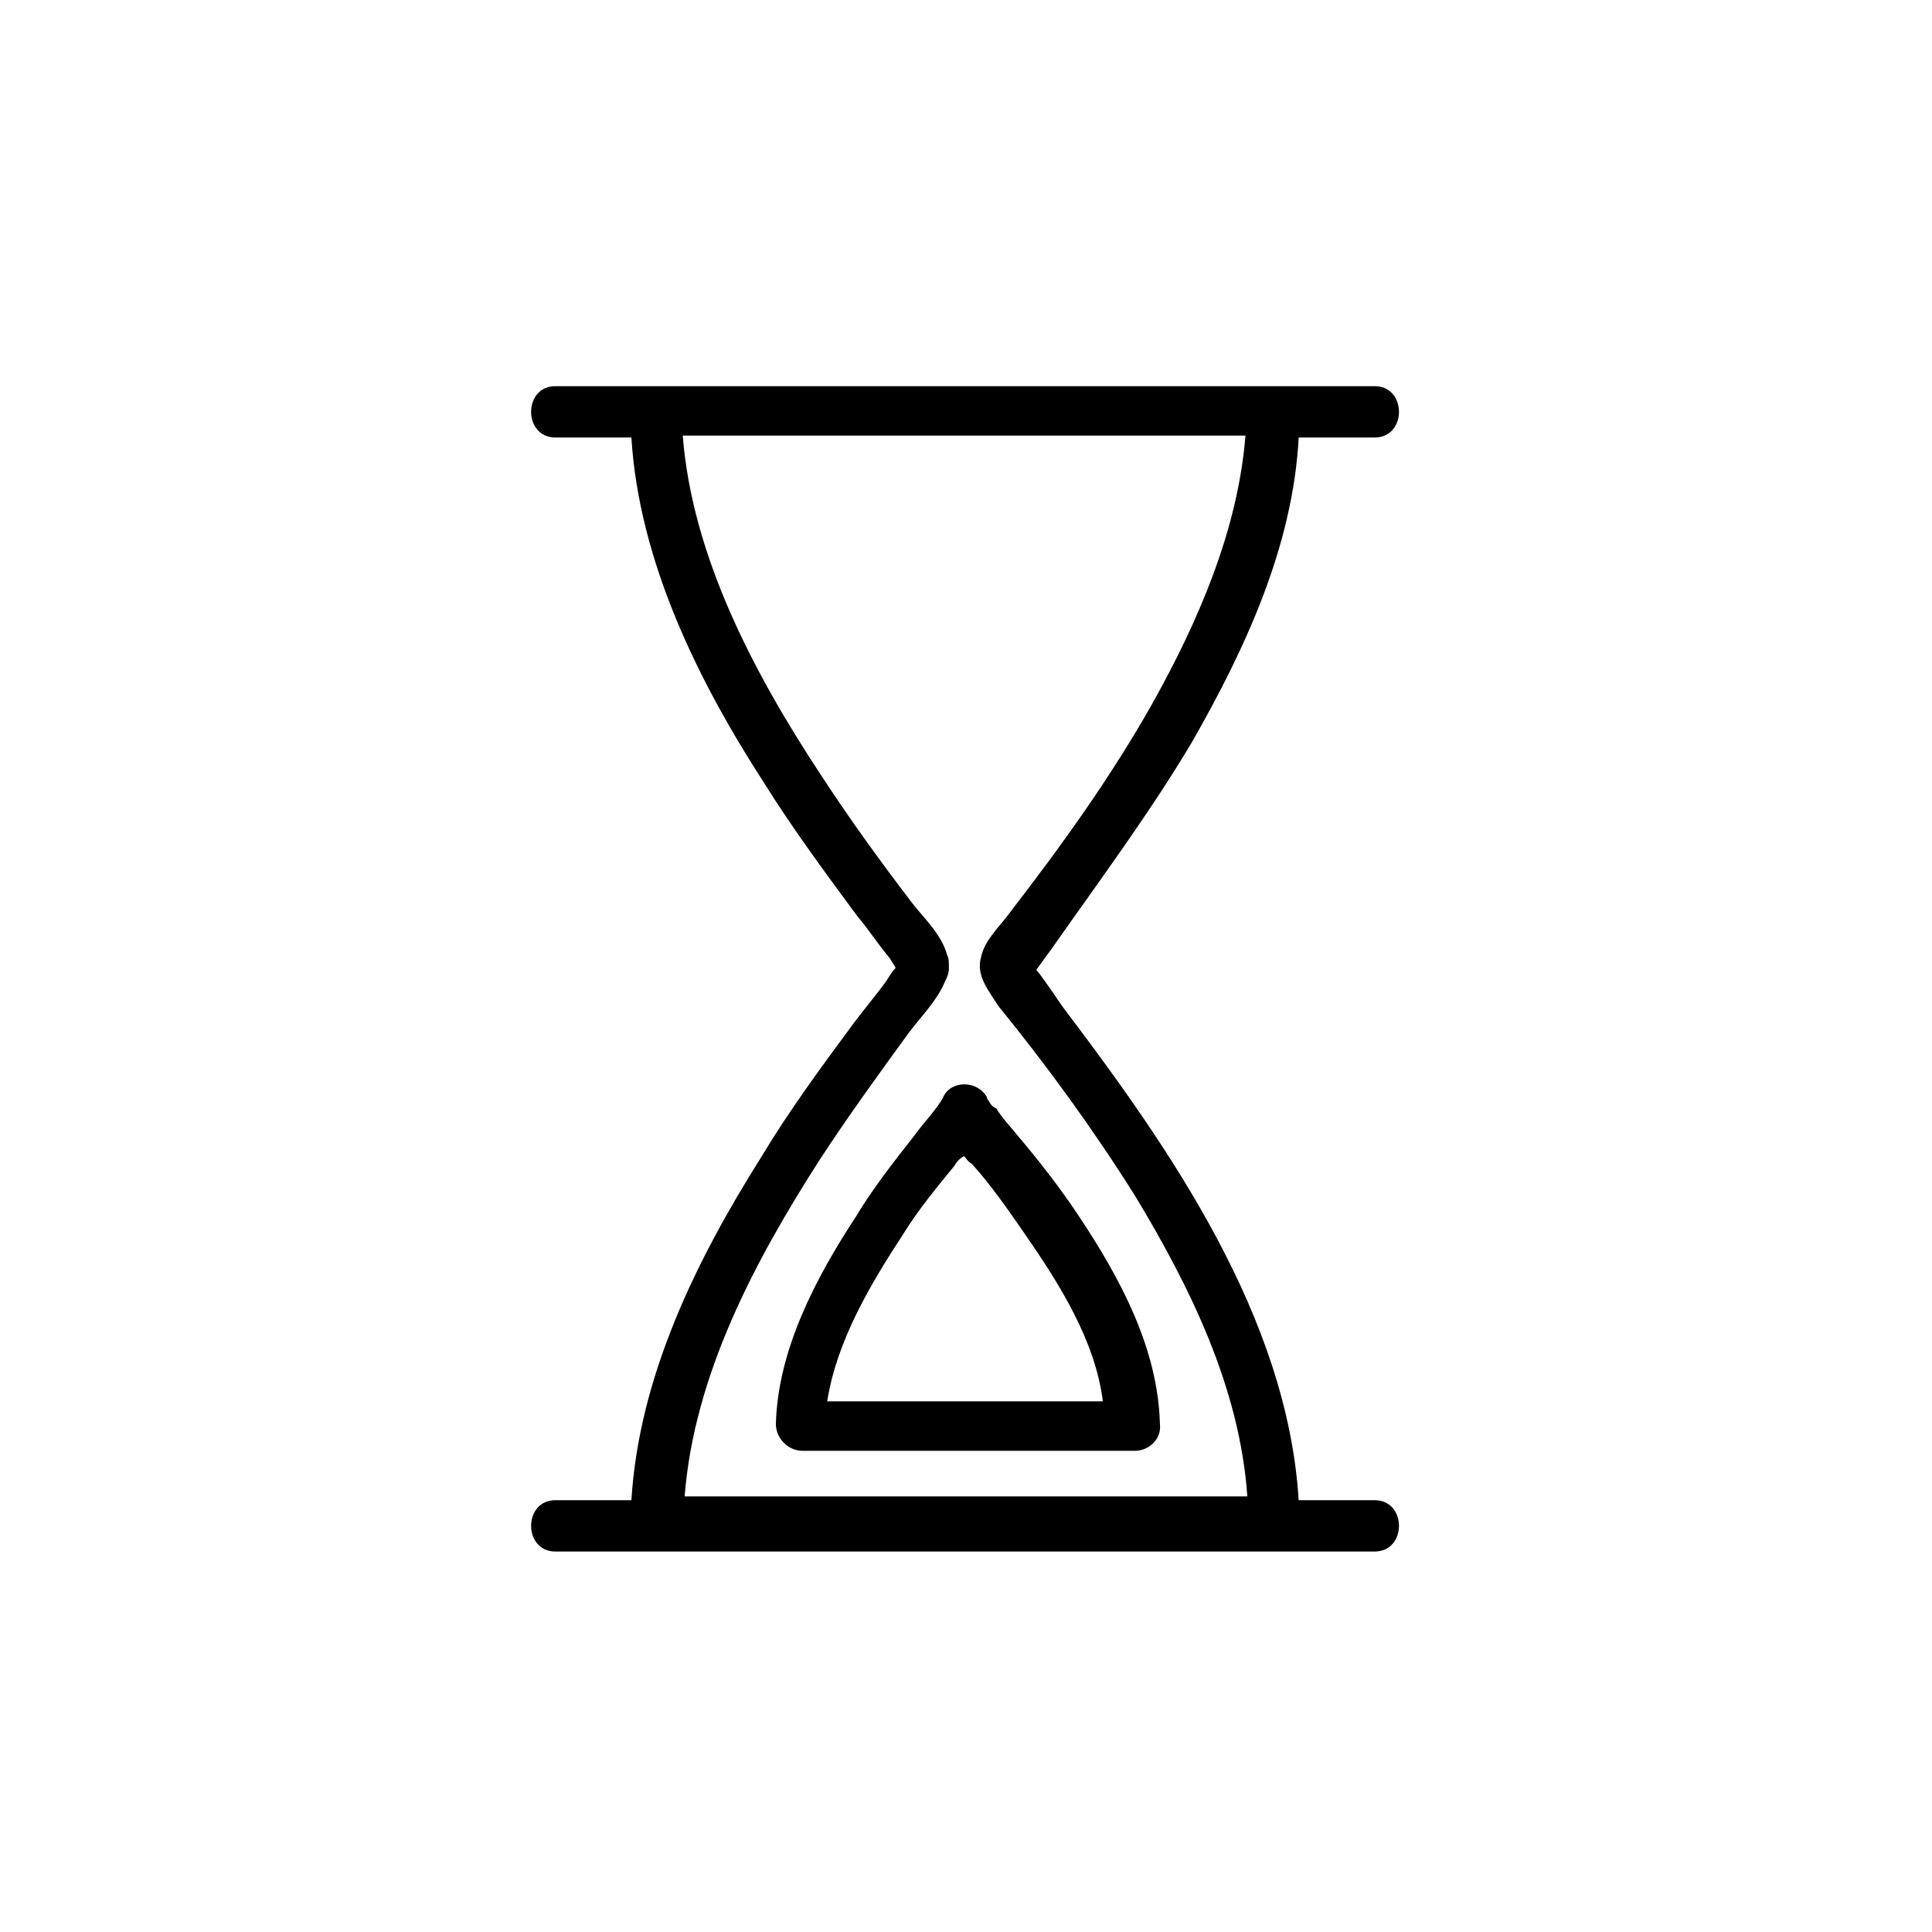
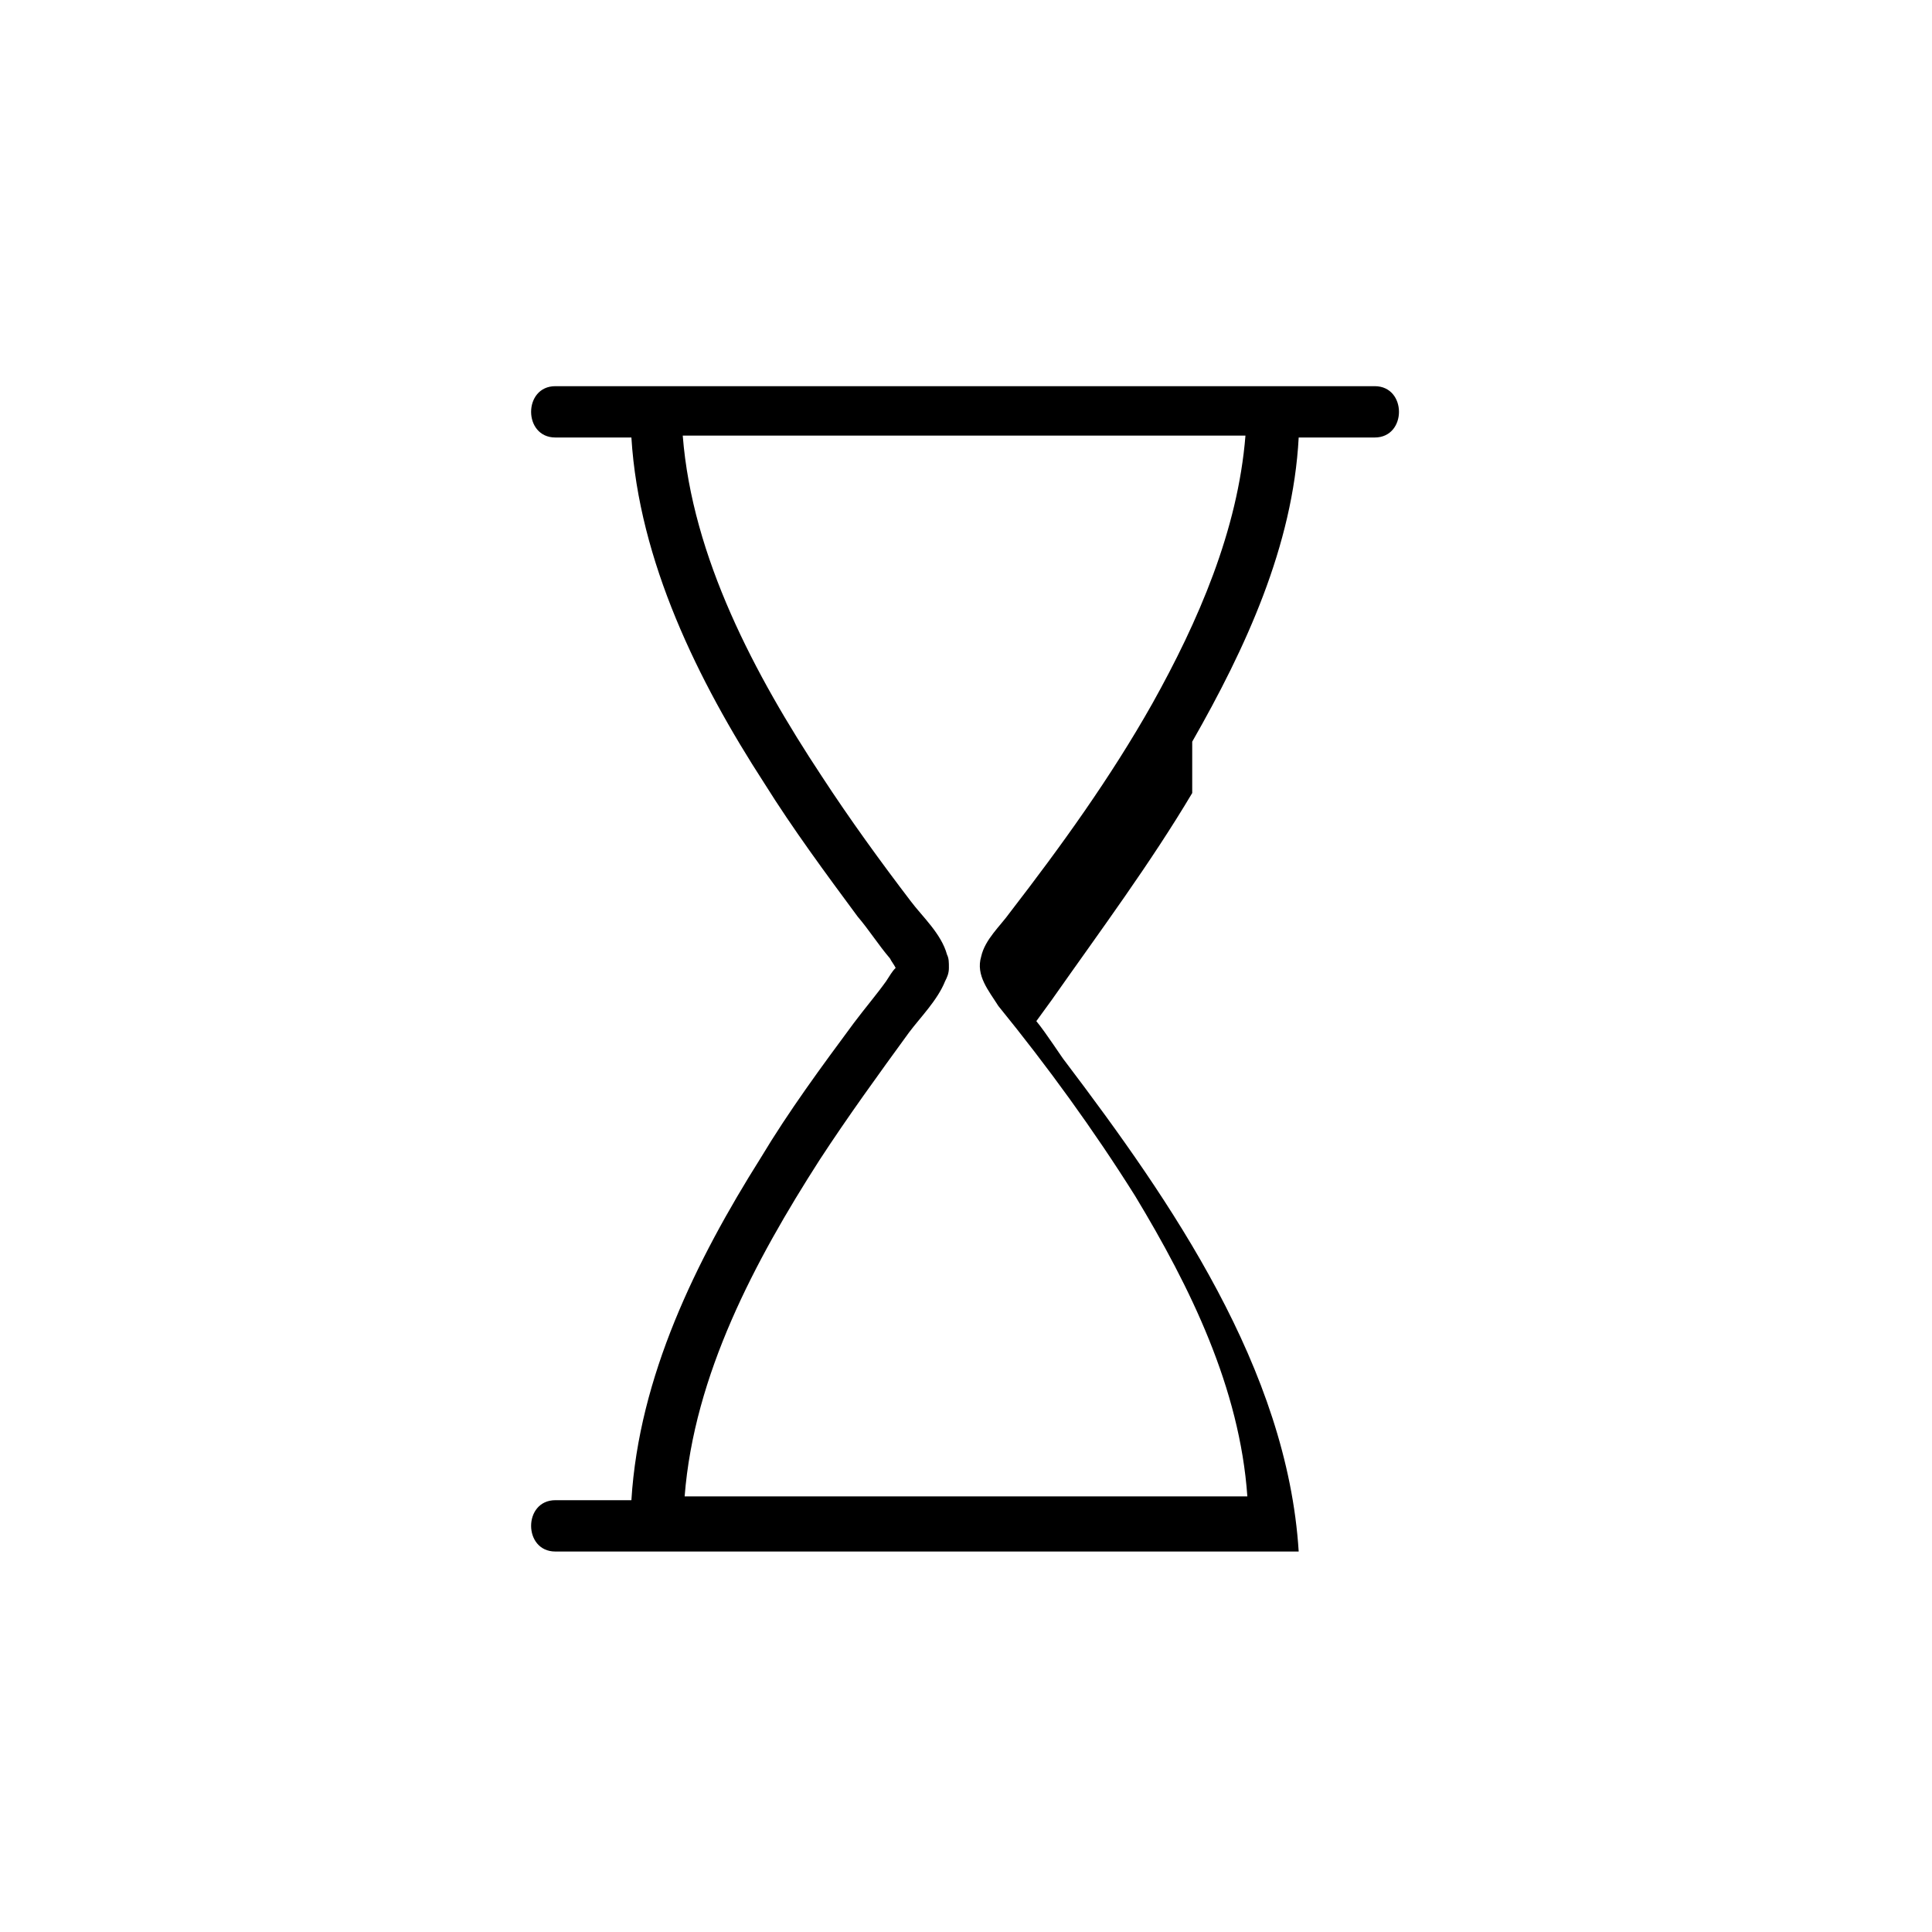
<svg xmlns="http://www.w3.org/2000/svg" fill="#000000" width="800px" height="800px" version="1.1" viewBox="144 144 512 512">
  <g>
-     <path d="m459.95 340.55c14.105-24.688 26.703-51.891 28.215-80.609h20.152c8.566 0 8.566-13.602 0-13.602h-26.703-46.352-96.73-20.152-0.504-26.703c-8.566 0-8.566 13.602 0 13.602h20.152c2.016 32.746 17.633 64.488 35.266 91.691 7.559 12.09 16.121 23.68 24.688 35.266 3.023 3.527 5.543 7.559 8.566 11.082 0.504 1.008 1.008 1.512 1.512 2.519-1.008 1.008-1.512 2.016-2.519 3.527-2.519 3.527-5.543 7.055-8.566 11.082-8.566 11.586-17.129 23.176-24.688 35.77-17.129 27.207-32.242 57.938-34.258 90.688h-20.152c-8.566 0-8.566 13.602 0 13.602h26.703 46.352 96.73 20.152 0.504 26.703c8.566 0 8.566-13.602 0-13.602h-20.152c-3.023-48.367-33.754-92.699-61.969-129.98-0.504-0.504-5.039-7.559-7.559-10.578 1.512-2.016 2.519-3.527 4.031-5.543 13.098-18.637 26.195-36.27 37.281-54.91zm-15.117 120.41c14.609 24.184 27.711 50.883 29.727 79.602h-39.297-96.73-13.098c2.519-32.242 18.641-62.473 35.77-89.176 7.559-11.586 15.617-22.672 23.68-33.754 3.023-4.031 7.559-8.566 9.574-13.602 0.504-1.008 1.008-2.016 1.008-3.527 0-1.512 0-2.519-0.504-3.527-1.512-5.543-6.551-10.078-9.574-14.105-8.062-10.578-16.121-21.664-23.68-33.25-17.633-26.703-34.258-57.938-36.777-90.184h39.297 96.73 13.098c-2.016 25.191-12.594 49.375-24.688 71.039-11.082 19.648-24.184 37.785-37.785 55.418-2.519 3.527-6.551 7.055-7.559 11.586-1.512 5.039 2.016 9.07 4.535 13.098 13.102 16.121 25.191 32.746 36.273 50.383z" />
-     <path d="m406.04 435.77s-0.504-0.504-0.504-1.008c-2.519-4.535-9.574-4.535-11.586 0-1.512 3.023-5.039 6.551-7.559 10.078-5.543 7.055-11.082 14.105-15.617 21.664-10.578 16.121-20.656 35.266-21.16 54.914 0 3.527 3.023 7.055 7.055 7.055h44.336 43.832c3.527 0 7.055-3.023 6.551-7.055-0.504-20.152-10.578-38.793-21.664-55.418-5.039-7.559-10.578-14.609-16.121-21.16-2.016-2.519-4.031-4.535-5.543-7.055-1.012-0.504-1.516-1.008-2.019-2.016zm9.574 35.266c9.07 13.098 18.641 28.215 20.656 44.336h-36.273-36.777c2.519-16.121 11.586-31.234 20.152-44.336 4.031-6.551 9.07-12.594 13.602-18.137 0.504-1.008 1.512-2.016 2.519-2.519 0.504 0.504 1.008 1.512 2.016 2.016 5.035 5.543 9.57 12.09 14.105 18.641z" />
+     <path d="m459.95 340.55c14.105-24.688 26.703-51.891 28.215-80.609h20.152c8.566 0 8.566-13.602 0-13.602h-26.703-46.352-96.73-20.152-0.504-26.703c-8.566 0-8.566 13.602 0 13.602h20.152c2.016 32.746 17.633 64.488 35.266 91.691 7.559 12.09 16.121 23.68 24.688 35.266 3.023 3.527 5.543 7.559 8.566 11.082 0.504 1.008 1.008 1.512 1.512 2.519-1.008 1.008-1.512 2.016-2.519 3.527-2.519 3.527-5.543 7.055-8.566 11.082-8.566 11.586-17.129 23.176-24.688 35.77-17.129 27.207-32.242 57.938-34.258 90.688h-20.152c-8.566 0-8.566 13.602 0 13.602h26.703 46.352 96.73 20.152 0.504 26.703h-20.152c-3.023-48.367-33.754-92.699-61.969-129.98-0.504-0.504-5.039-7.559-7.559-10.578 1.512-2.016 2.519-3.527 4.031-5.543 13.098-18.637 26.195-36.27 37.281-54.91zm-15.117 120.41c14.609 24.184 27.711 50.883 29.727 79.602h-39.297-96.73-13.098c2.519-32.242 18.641-62.473 35.77-89.176 7.559-11.586 15.617-22.672 23.68-33.754 3.023-4.031 7.559-8.566 9.574-13.602 0.504-1.008 1.008-2.016 1.008-3.527 0-1.512 0-2.519-0.504-3.527-1.512-5.543-6.551-10.078-9.574-14.105-8.062-10.578-16.121-21.664-23.68-33.25-17.633-26.703-34.258-57.938-36.777-90.184h39.297 96.73 13.098c-2.016 25.191-12.594 49.375-24.688 71.039-11.082 19.648-24.184 37.785-37.785 55.418-2.519 3.527-6.551 7.055-7.559 11.586-1.512 5.039 2.016 9.07 4.535 13.098 13.102 16.121 25.191 32.746 36.273 50.383z" />
  </g>
</svg>